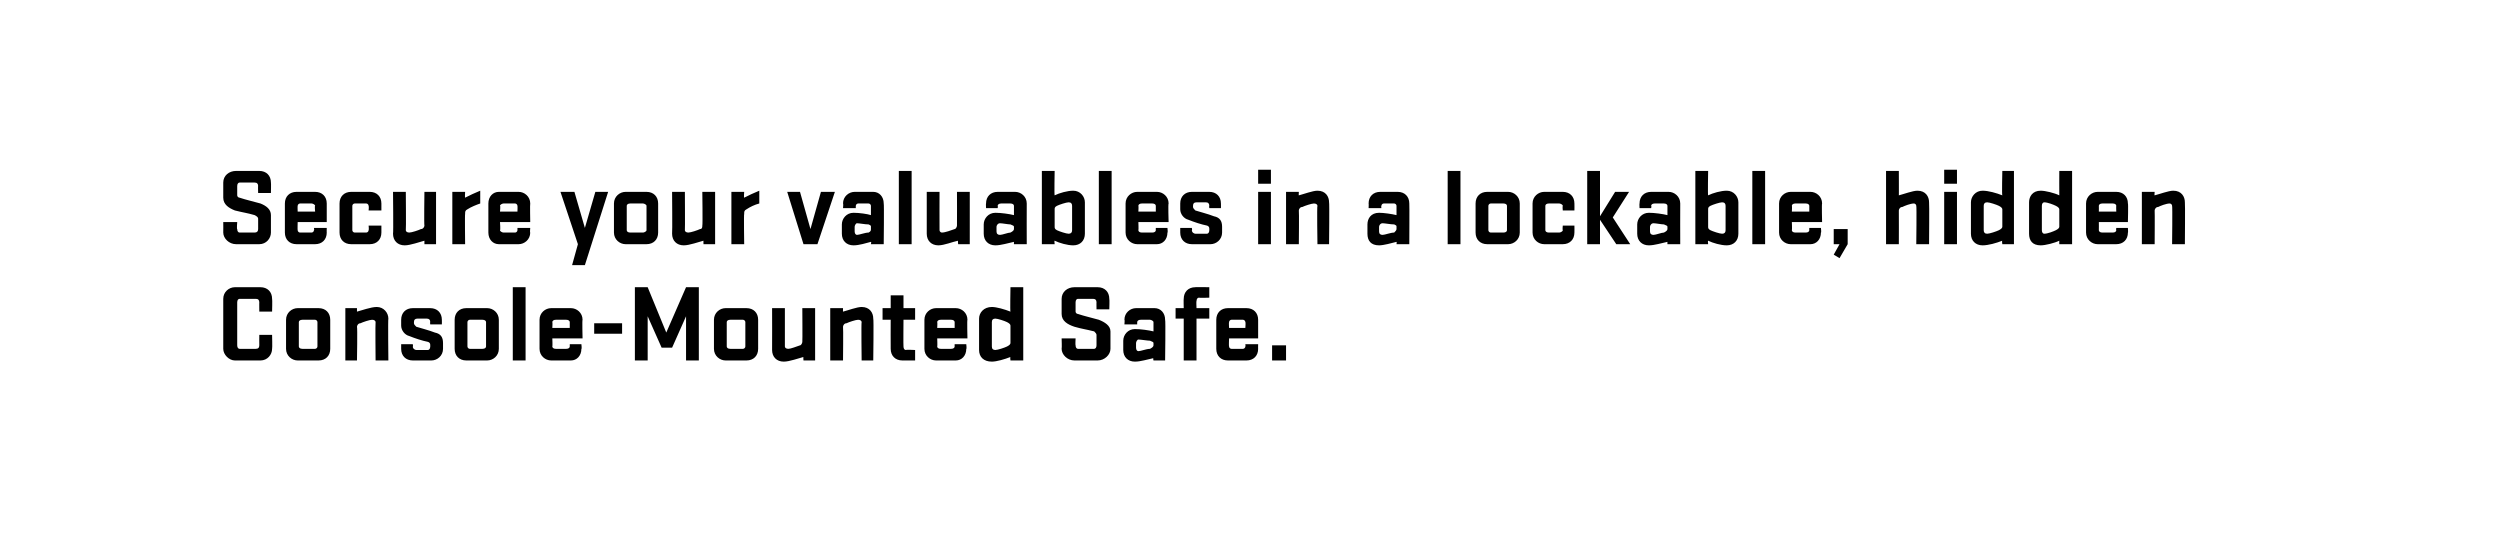
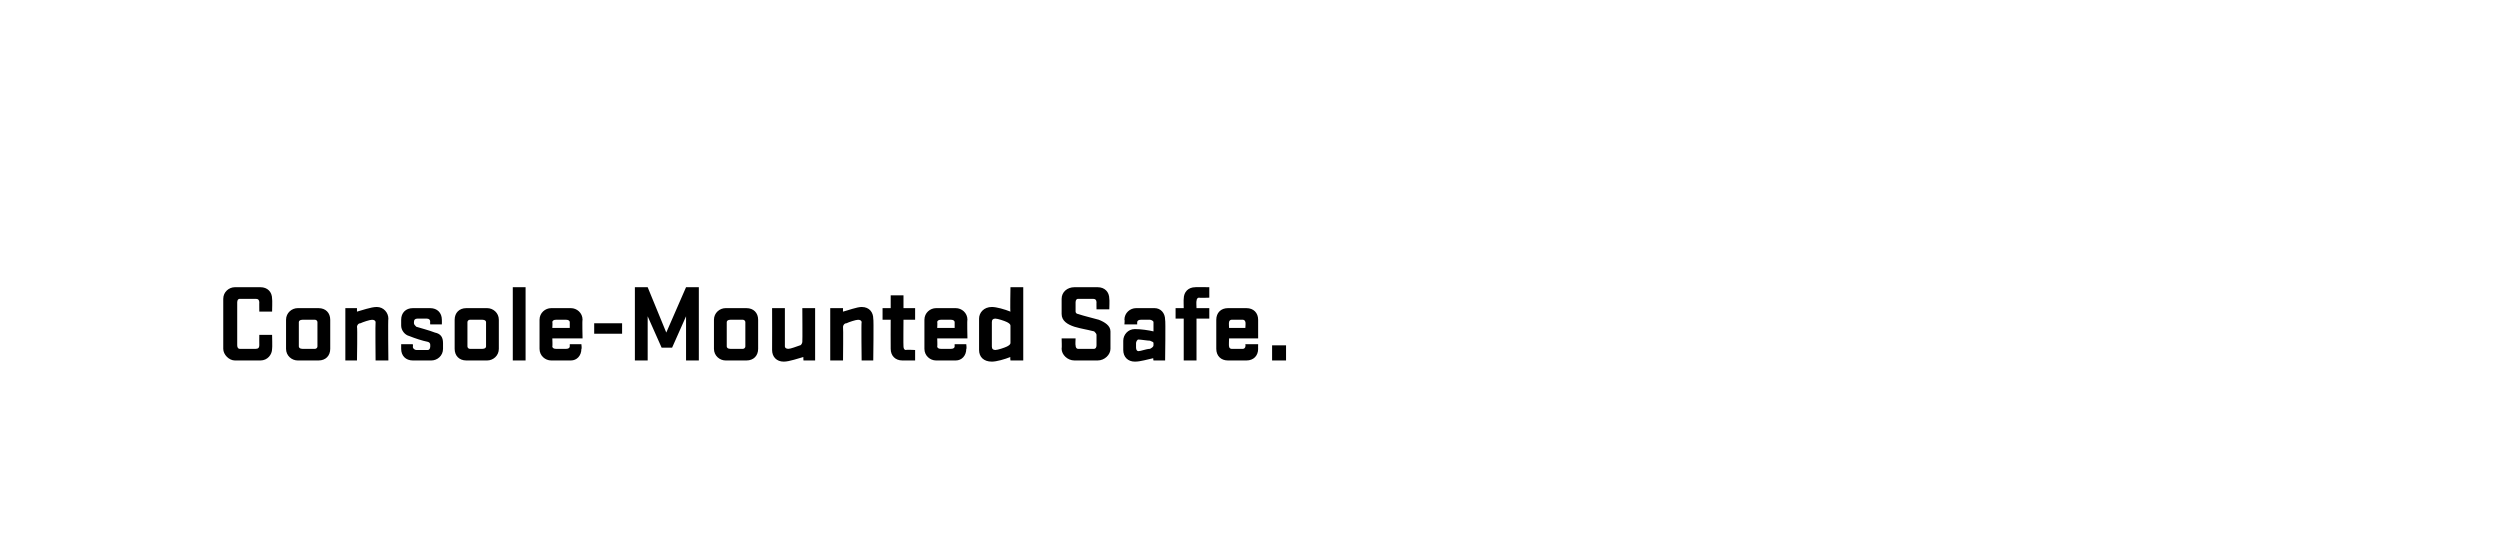
<svg xmlns="http://www.w3.org/2000/svg" version="1.1" width="215px" height="46.2px" viewBox="0 0 215 46.2">
  <desc>￼ Secure your valuables in a lockable, hidden Console Mounted Safe.</desc>
  <defs />
  <g id="Polygon40194">
    <path d="M 22.3 28.8 L 23.4 28.8 C 23.4 28.8 23.43 29.96 23.4 30 C 23.4 30.5 23 31 22.4 31 C 22.4 31 20.2 31 20.2 31 C 19.7 31 19.2 30.5 19.2 30 C 19.2 30 19.2 25.7 19.2 25.7 C 19.2 25.1 19.7 24.7 20.2 24.7 C 20.2 24.7 22.4 24.7 22.4 24.7 C 23 24.7 23.4 25.1 23.4 25.7 C 23.43 25.72 23.4 26.8 23.4 26.8 L 22.3 26.8 C 22.3 26.8 22.29 25.97 22.3 26 C 22.3 25.8 22.2 25.7 22 25.7 C 22 25.7 20.6 25.7 20.6 25.7 C 20.5 25.7 20.4 25.8 20.4 26 C 20.4 26 20.4 29.7 20.4 29.7 C 20.4 29.9 20.5 30 20.6 30 C 20.6 30 22 30 22 30 C 22.2 30 22.3 29.9 22.3 29.7 C 22.29 29.71 22.3 28.8 22.3 28.8 Z M 24.6 30 C 24.6 30 24.6 27.5 24.6 27.5 C 24.6 26.9 25.1 26.5 25.6 26.5 C 25.6 26.5 27.4 26.5 27.4 26.5 C 28 26.5 28.4 26.9 28.4 27.5 C 28.4 27.5 28.4 30 28.4 30 C 28.4 30.6 28 31 27.4 31 C 27.4 31 25.6 31 25.6 31 C 25.1 31 24.6 30.6 24.6 30 Z M 27.3 27.7 C 27.3 27.6 27.2 27.5 27.1 27.5 C 27.1 27.5 26 27.5 26 27.5 C 25.8 27.5 25.7 27.6 25.7 27.7 C 25.7 27.7 25.7 29.8 25.7 29.8 C 25.7 29.9 25.8 30 26 30 C 26 30 27.1 30 27.1 30 C 27.2 30 27.3 29.9 27.3 29.8 C 27.3 29.8 27.3 27.7 27.3 27.7 Z M 30.7 31 L 29.7 31 L 29.7 26.5 L 30.7 26.5 C 30.7 26.5 30.7 26.84 30.7 26.8 C 31.1 26.7 31.9 26.4 32.4 26.4 C 33 26.4 33.4 26.9 33.4 27.4 C 33.36 27.4 33.4 31 33.4 31 L 32.3 31 C 32.3 31 32.27 27.73 32.3 27.7 C 32.3 27.6 32.2 27.5 32 27.5 C 31.8 27.5 31.2 27.7 31 27.8 C 30.8 27.8 30.7 28 30.7 28.1 C 30.75 28.15 30.7 31 30.7 31 Z M 37 29.7 C 37 29.7 37.04 29.47 36.8 29.4 C 36.3 29.3 35.7 29.1 35.2 28.9 C 34.8 28.8 34.5 28.4 34.5 28 C 34.5 28 34.5 27.5 34.5 27.5 C 34.5 26.9 34.9 26.5 35.5 26.5 C 35.5 26.5 37 26.5 37 26.5 C 37.6 26.5 38 26.9 38 27.5 C 38.01 27.5 38 27.9 38 27.9 L 37 27.9 C 37 27.9 36.97 27.69 37 27.7 C 37 27.5 36.9 27.4 36.7 27.4 C 36.7 27.4 35.9 27.4 35.9 27.4 C 35.7 27.4 35.6 27.5 35.6 27.7 C 35.6 27.7 35.6 27.8 35.6 27.8 C 35.6 27.9 35.7 28 35.8 28.1 C 36.1 28.2 36.9 28.4 37.4 28.6 C 37.9 28.7 38.1 29 38.1 29.5 C 38.1 29.5 38.1 30 38.1 30 C 38.1 30.6 37.6 31 37.1 31 C 37.1 31 35.5 31 35.5 31 C 34.9 31 34.5 30.6 34.5 30 C 34.5 30.01 34.5 29.6 34.5 29.6 L 35.5 29.6 C 35.5 29.6 35.54 29.82 35.5 29.8 C 35.5 30 35.7 30.1 35.8 30.1 C 35.8 30.1 36.8 30.1 36.8 30.1 C 36.9 30.1 37 30 37 29.8 C 37.01 29.82 37 29.7 37 29.7 Z M 39.1 30 C 39.1 30 39.1 27.5 39.1 27.5 C 39.1 26.9 39.5 26.5 40.1 26.5 C 40.1 26.5 41.9 26.5 41.9 26.5 C 42.4 26.5 42.9 26.9 42.9 27.5 C 42.9 27.5 42.9 30 42.9 30 C 42.9 30.6 42.4 31 41.9 31 C 41.9 31 40.1 31 40.1 31 C 39.5 31 39.1 30.6 39.1 30 Z M 41.8 27.7 C 41.8 27.6 41.7 27.5 41.5 27.5 C 41.5 27.5 40.4 27.5 40.4 27.5 C 40.3 27.5 40.2 27.6 40.2 27.7 C 40.2 27.7 40.2 29.8 40.2 29.8 C 40.2 29.9 40.3 30 40.4 30 C 40.4 30 41.5 30 41.5 30 C 41.7 30 41.8 29.9 41.8 29.8 C 41.8 29.8 41.8 27.7 41.8 27.7 Z M 44.1 24.7 L 45.2 24.7 L 45.2 31 L 44.1 31 L 44.1 24.7 Z M 47.8 30 C 47.8 30 48.7 30 48.7 30 C 48.9 30 49 29.9 49 29.8 C 49 29.8 49 29.6 49 29.6 L 50 29.6 C 50 29.6 50.05 30.03 50 30 C 50 30.6 49.6 31 49.1 31 C 49.1 31 47.4 31 47.4 31 C 46.9 31 46.4 30.6 46.4 30 C 46.4 30 46.4 27.5 46.4 27.5 C 46.4 26.9 46.9 26.5 47.4 26.5 C 47.4 26.5 49.1 26.5 49.1 26.5 C 49.6 26.5 50.1 26.9 50.1 27.5 C 50.06 27.5 50.1 29.1 50.1 29.1 L 47.5 29.1 C 47.5 29.1 47.53 29.8 47.5 29.8 C 47.5 29.9 47.6 30 47.8 30 Z M 47.5 28.2 L 49 28.2 C 49 28.2 49 27.7 49 27.7 C 49 27.6 48.9 27.5 48.7 27.5 C 48.7 27.5 47.8 27.5 47.8 27.5 C 47.6 27.5 47.5 27.6 47.5 27.7 C 47.53 27.7 47.5 28.2 47.5 28.2 Z M 51.1 28.7 L 51.1 27.8 L 53.5 27.8 L 53.5 28.7 L 51.1 28.7 Z M 55.7 27.2 L 55.7 31 L 54.6 31 L 54.6 24.7 L 55.7 24.7 L 57.3 28.6 L 59 24.7 L 60.1 24.7 L 60.1 31 L 59 31 L 59 27.2 L 57.8 29.9 L 56.9 29.9 L 55.7 27.2 Z M 61.4 30 C 61.4 30 61.4 27.5 61.4 27.5 C 61.4 26.9 61.9 26.5 62.4 26.5 C 62.4 26.5 64.2 26.5 64.2 26.5 C 64.8 26.5 65.2 26.9 65.2 27.5 C 65.2 27.5 65.2 30 65.2 30 C 65.2 30.6 64.8 31 64.2 31 C 64.2 31 62.4 31 62.4 31 C 61.9 31 61.4 30.6 61.4 30 Z M 64.1 27.7 C 64.1 27.6 64 27.5 63.9 27.5 C 63.9 27.5 62.8 27.5 62.8 27.5 C 62.6 27.5 62.5 27.6 62.5 27.7 C 62.5 27.7 62.5 29.8 62.5 29.8 C 62.5 29.9 62.6 30 62.8 30 C 62.8 30 63.9 30 63.9 30 C 64 30 64.1 29.9 64.1 29.8 C 64.1 29.8 64.1 27.7 64.1 27.7 Z M 69 26.5 L 70.1 26.5 L 70.1 31 L 69.1 31 C 69.1 31 69.07 30.66 69.1 30.7 C 68.7 30.8 67.9 31.1 67.4 31.1 C 66.8 31.1 66.4 30.7 66.4 30.1 C 66.41 30.1 66.4 26.5 66.4 26.5 L 67.5 26.5 C 67.5 26.5 67.5 29.78 67.5 29.8 C 67.5 29.9 67.6 30 67.8 30 C 68 30 68.5 29.8 68.8 29.7 C 68.9 29.7 69 29.5 69 29.4 C 69.02 29.36 69 26.5 69 26.5 Z M 72.5 31 L 71.4 31 L 71.4 26.5 L 72.5 26.5 C 72.5 26.5 72.49 26.84 72.5 26.8 C 72.9 26.7 73.7 26.4 74.1 26.4 C 74.8 26.4 75.1 26.9 75.1 27.4 C 75.15 27.4 75.1 31 75.1 31 L 74.1 31 C 74.1 31 74.06 27.73 74.1 27.7 C 74.1 27.6 74 27.5 73.8 27.5 C 73.6 27.5 73 27.7 72.8 27.8 C 72.6 27.8 72.5 28 72.5 28.1 C 72.53 28.15 72.5 31 72.5 31 Z M 78.7 31 C 78.7 31 77.58 31 77.6 31 C 77 31 76.6 30.6 76.6 30 C 76.59 30.01 76.6 27.5 76.6 27.5 L 75.9 27.5 L 75.9 26.5 L 76.6 26.5 L 76.6 25.4 L 77.7 25.4 L 77.7 26.5 L 78.7 26.5 L 78.7 27.5 L 77.7 27.5 C 77.7 27.5 77.68 29.81 77.7 29.8 C 77.7 30 77.8 30.1 77.9 30.1 C 77.94 30.06 78.7 30.1 78.7 30.1 L 78.7 31 Z M 80.9 30 C 80.9 30 81.8 30 81.8 30 C 82 30 82.1 29.9 82.1 29.8 C 82.09 29.8 82.1 29.6 82.1 29.6 L 83.1 29.6 C 83.1 29.6 83.15 30.03 83.1 30 C 83.1 30.6 82.7 31 82.2 31 C 82.2 31 80.5 31 80.5 31 C 80 31 79.5 30.6 79.5 30 C 79.5 30 79.5 27.5 79.5 27.5 C 79.5 26.9 80 26.5 80.5 26.5 C 80.5 26.5 82.2 26.5 82.2 26.5 C 82.7 26.5 83.2 26.9 83.2 27.5 C 83.16 27.5 83.2 29.1 83.2 29.1 L 80.6 29.1 C 80.6 29.1 80.63 29.8 80.6 29.8 C 80.6 29.9 80.7 30 80.9 30 Z M 80.6 28.2 L 82.1 28.2 C 82.1 28.2 82.1 27.7 82.1 27.7 C 82.1 27.6 82 27.5 81.8 27.5 C 81.8 27.5 80.9 27.5 80.9 27.5 C 80.7 27.5 80.6 27.6 80.6 27.7 C 80.63 27.7 80.6 28.2 80.6 28.2 Z M 84.2 27.4 C 84.2 26.9 84.6 26.4 85.3 26.4 C 85.7 26.4 86.4 26.6 86.9 26.8 C 86.86 26.81 86.9 24.7 86.9 24.7 L 88 24.7 L 88 31 L 86.9 31 C 86.9 31 86.86 30.7 86.9 30.7 C 86.4 30.9 85.7 31.1 85.3 31.1 C 84.6 31.1 84.2 30.7 84.2 30.1 C 84.2 30.1 84.2 27.4 84.2 27.4 Z M 85.3 29.8 C 85.3 30 85.4 30.1 85.6 30.1 C 85.8 30.1 86.4 29.9 86.6 29.8 C 86.8 29.7 86.9 29.6 86.9 29.5 C 86.9 29.5 86.9 28 86.9 28 C 86.9 27.9 86.8 27.8 86.6 27.7 C 86.4 27.6 85.8 27.4 85.6 27.4 C 85.4 27.4 85.3 27.5 85.3 27.7 C 85.3 27.7 85.3 29.8 85.3 29.8 Z M 92.4 28.1 C 91.8 27.9 91.3 27.6 91.3 27 C 91.3 27 91.3 25.7 91.3 25.7 C 91.3 25.1 91.8 24.7 92.4 24.7 C 92.4 24.7 94.4 24.7 94.4 24.7 C 95 24.7 95.4 25.1 95.4 25.7 C 95.43 25.72 95.4 26.6 95.4 26.6 L 94.3 26.6 C 94.3 26.6 94.29 25.97 94.3 26 C 94.3 25.8 94.2 25.7 94 25.7 C 94 25.7 92.7 25.7 92.7 25.7 C 92.6 25.7 92.5 25.8 92.5 26 C 92.5 26 92.5 26.8 92.5 26.8 C 92.5 26.9 92.6 27 92.7 27 C 93.3 27.2 93.8 27.3 94.5 27.5 C 95 27.7 95.5 28 95.5 28.5 C 95.5 28.5 95.5 30 95.5 30 C 95.5 30.5 95 31 94.4 31 C 94.4 31 92.4 31 92.4 31 C 91.8 31 91.3 30.5 91.3 30 C 91.33 29.96 91.3 29.1 91.3 29.1 L 92.5 29.1 C 92.5 29.1 92.47 29.71 92.5 29.7 C 92.5 29.9 92.6 30 92.7 30 C 92.7 30 94.1 30 94.1 30 C 94.2 30 94.3 29.9 94.3 29.7 C 94.3 29.7 94.3 28.8 94.3 28.8 C 94.3 28.7 94.2 28.6 94.1 28.5 C 93.3 28.3 93.1 28.3 92.4 28.1 Z M 96.6 29.3 C 96.6 28.8 97 28.3 97.6 28.3 C 98.1 28.3 98.8 28.4 99.2 28.5 C 99.2 28.5 99.2 27.7 99.2 27.7 C 99.2 27.6 99 27.5 98.9 27.5 C 98.9 27.5 98.1 27.5 98.1 27.5 C 97.9 27.5 97.8 27.6 97.8 27.7 C 97.79 27.71 97.8 27.9 97.8 27.9 L 96.7 27.9 C 96.7 27.9 96.74 27.48 96.7 27.5 C 96.7 26.9 97.2 26.5 97.7 26.5 C 97.7 26.5 99.3 26.5 99.3 26.5 C 99.8 26.5 100.2 26.9 100.2 27.5 C 100.25 27.5 100.2 31 100.2 31 L 99.2 31 C 99.2 31 99.15 30.79 99.2 30.8 C 98.7 30.9 98.1 31.1 97.6 31.1 C 97 31.1 96.6 30.7 96.6 30.1 C 96.6 30.1 96.6 29.3 96.6 29.3 Z M 97.7 29.9 C 97.7 30.1 97.8 30.2 97.9 30.2 C 98.1 30.2 98.6 30 98.9 30 C 99.1 29.9 99.2 29.8 99.2 29.7 C 99.2 29.7 99.2 29.5 99.2 29.5 C 99.2 29.4 99.1 29.4 98.9 29.3 C 98.7 29.3 98.1 29.2 97.9 29.2 C 97.8 29.2 97.7 29.4 97.7 29.5 C 97.7 29.5 97.7 29.9 97.7 29.9 Z M 104 25.6 C 104 25.6 103.12 25.63 103.1 25.6 C 103 25.6 102.9 25.7 102.9 25.9 C 102.87 25.88 102.9 26.5 102.9 26.5 L 104 26.5 L 104 27.4 L 102.9 27.4 L 102.9 31 L 101.8 31 L 101.8 27.4 L 101.1 27.4 L 101.1 26.5 L 101.8 26.5 C 101.8 26.5 101.78 25.68 101.8 25.7 C 101.8 25.1 102.2 24.7 102.8 24.7 C 102.76 24.68 104 24.7 104 24.7 L 104 25.6 Z M 105.9 30 C 105.9 30 106.9 30 106.9 30 C 107 30 107.1 29.9 107.1 29.8 C 107.13 29.8 107.1 29.6 107.1 29.6 L 108.2 29.6 C 108.2 29.6 108.19 30.03 108.2 30 C 108.2 30.6 107.8 31 107.2 31 C 107.2 31 105.6 31 105.6 31 C 105 31 104.6 30.6 104.6 30 C 104.6 30 104.6 27.5 104.6 27.5 C 104.6 26.9 105 26.5 105.6 26.5 C 105.6 26.5 107.2 26.5 107.2 26.5 C 107.8 26.5 108.2 26.9 108.2 27.5 C 108.2 27.5 108.2 29.1 108.2 29.1 L 105.7 29.1 C 105.7 29.1 105.67 29.8 105.7 29.8 C 105.7 29.9 105.8 30 105.9 30 Z M 105.7 28.2 L 107.1 28.2 C 107.1 28.2 107.14 27.7 107.1 27.7 C 107.1 27.6 107 27.5 106.9 27.5 C 106.9 27.5 105.9 27.5 105.9 27.5 C 105.8 27.5 105.7 27.6 105.7 27.7 C 105.67 27.7 105.7 28.2 105.7 28.2 Z M 109.4 31 L 109.4 29.7 L 110.6 29.7 L 110.6 31 L 109.4 31 Z " stroke="none" fill="#000" />
  </g>
  <g id="Polygon40193">
-     <path d="M 20.2 18.1 C 19.7 17.9 19.2 17.6 19.2 17 C 19.2 17 19.2 15.7 19.2 15.7 C 19.2 15.1 19.7 14.7 20.3 14.7 C 20.3 14.7 22.3 14.7 22.3 14.7 C 22.9 14.7 23.3 15.1 23.3 15.7 C 23.32 15.72 23.3 16.6 23.3 16.6 L 22.2 16.6 C 22.2 16.6 22.18 15.97 22.2 16 C 22.2 15.8 22.1 15.7 21.9 15.7 C 21.9 15.7 20.6 15.7 20.6 15.7 C 20.5 15.7 20.4 15.8 20.4 16 C 20.4 16 20.4 16.8 20.4 16.8 C 20.4 16.9 20.5 17 20.6 17 C 21.2 17.2 21.7 17.3 22.4 17.5 C 22.9 17.7 23.3 18 23.3 18.5 C 23.3 18.5 23.3 20 23.3 20 C 23.3 20.5 22.9 21 22.3 21 C 22.3 21 20.3 21 20.3 21 C 19.7 21 19.2 20.5 19.2 20 C 19.21 19.96 19.2 19.1 19.2 19.1 L 20.4 19.1 C 20.4 19.1 20.35 19.71 20.4 19.7 C 20.4 19.9 20.5 20 20.6 20 C 20.6 20 21.9 20 21.9 20 C 22.1 20 22.2 19.9 22.2 19.7 C 22.2 19.7 22.2 18.8 22.2 18.8 C 22.2 18.7 22.1 18.6 21.9 18.5 C 21.2 18.3 21 18.3 20.2 18.1 Z M 25.8 20 C 25.8 20 26.8 20 26.8 20 C 26.9 20 27 19.9 27 19.8 C 27.04 19.8 27 19.6 27 19.6 L 28.1 19.6 C 28.1 19.6 28.09 20.03 28.1 20 C 28.1 20.6 27.7 21 27.1 21 C 27.1 21 25.5 21 25.5 21 C 24.9 21 24.5 20.6 24.5 20 C 24.5 20 24.5 17.5 24.5 17.5 C 24.5 16.9 24.9 16.5 25.5 16.5 C 25.5 16.5 27.1 16.5 27.1 16.5 C 27.7 16.5 28.1 16.9 28.1 17.5 C 28.1 17.5 28.1 19.1 28.1 19.1 L 25.6 19.1 C 25.6 19.1 25.58 19.8 25.6 19.8 C 25.6 19.9 25.7 20 25.8 20 Z M 25.6 18.2 L 27.1 18.2 C 27.1 18.2 27.05 17.7 27.1 17.7 C 27.1 17.6 26.9 17.5 26.8 17.5 C 26.8 17.5 25.8 17.5 25.8 17.5 C 25.7 17.5 25.6 17.6 25.6 17.7 C 25.58 17.7 25.6 18.2 25.6 18.2 Z M 31.7 19.4 L 32.8 19.4 C 32.8 19.4 32.8 20.01 32.8 20 C 32.8 20.6 32.4 21 31.8 21 C 31.8 21 30.2 21 30.2 21 C 29.6 21 29.2 20.6 29.2 20 C 29.2 20 29.2 17.5 29.2 17.5 C 29.2 16.9 29.6 16.5 30.2 16.5 C 30.2 16.5 31.8 16.5 31.8 16.5 C 32.4 16.5 32.8 16.9 32.8 17.5 C 32.8 17.5 32.8 18.1 32.8 18.1 L 31.7 18.1 C 31.7 18.1 31.74 17.75 31.7 17.7 C 31.7 17.6 31.6 17.5 31.5 17.5 C 31.5 17.5 30.5 17.5 30.5 17.5 C 30.4 17.5 30.3 17.6 30.3 17.7 C 30.3 17.7 30.3 19.8 30.3 19.8 C 30.3 19.9 30.4 20 30.5 20 C 30.5 20 31.5 20 31.5 20 C 31.6 20 31.7 19.9 31.7 19.8 C 31.74 19.76 31.7 19.4 31.7 19.4 Z M 36.5 16.5 L 37.5 16.5 L 37.5 21 L 36.5 21 C 36.5 21 36.5 20.66 36.5 20.7 C 36.1 20.8 35.3 21.1 34.8 21.1 C 34.2 21.1 33.8 20.7 33.8 20.1 C 33.84 20.1 33.8 16.5 33.8 16.5 L 34.9 16.5 C 34.9 16.5 34.93 19.78 34.9 19.8 C 34.9 19.9 35 20 35.2 20 C 35.4 20 36 19.8 36.2 19.7 C 36.4 19.7 36.5 19.5 36.5 19.4 C 36.46 19.36 36.5 16.5 36.5 16.5 Z M 41.3 17.5 C 41 17.6 40.5 17.8 40.2 18 C 40 18.1 40 18.2 40 18.4 C 39.97 18.37 40 21 40 21 L 38.9 21 L 38.9 16.5 L 40 16.5 C 40 16.5 39.97 17 40 17 C 40.4 16.8 40.8 16.6 41.3 16.4 C 41.3 16.4 41.3 17.5 41.3 17.5 Z M 43.3 20 C 43.3 20 44.3 20 44.3 20 C 44.4 20 44.5 19.9 44.5 19.8 C 44.51 19.8 44.5 19.6 44.5 19.6 L 45.6 19.6 C 45.6 19.6 45.56 20.03 45.6 20 C 45.6 20.6 45.1 21 44.6 21 C 44.6 21 42.9 21 42.9 21 C 42.4 21 42 20.6 42 20 C 42 20 42 17.5 42 17.5 C 42 16.9 42.4 16.5 42.9 16.5 C 42.9 16.5 44.6 16.5 44.6 16.5 C 45.1 16.5 45.6 16.9 45.6 17.5 C 45.57 17.5 45.6 19.1 45.6 19.1 L 43 19.1 C 43 19.1 43.05 19.8 43 19.8 C 43 19.9 43.2 20 43.3 20 Z M 43 18.2 L 44.5 18.2 C 44.5 18.2 44.52 17.7 44.5 17.7 C 44.5 17.6 44.4 17.5 44.3 17.5 C 44.3 17.5 43.3 17.5 43.3 17.5 C 43.2 17.5 43 17.6 43 17.7 C 43.05 17.7 43 18.2 43 18.2 Z M 49.2 22.8 L 49.7 21 L 48.2 16.5 L 49.4 16.5 L 50.3 19.6 L 51.2 16.5 L 52.3 16.5 L 50.3 22.8 L 49.2 22.8 Z M 52.8 20 C 52.8 20 52.8 17.5 52.8 17.5 C 52.8 16.9 53.3 16.5 53.8 16.5 C 53.8 16.5 55.6 16.5 55.6 16.5 C 56.2 16.5 56.6 16.9 56.6 17.5 C 56.6 17.5 56.6 20 56.6 20 C 56.6 20.6 56.2 21 55.6 21 C 55.6 21 53.8 21 53.8 21 C 53.3 21 52.8 20.6 52.8 20 Z M 55.6 17.7 C 55.6 17.6 55.4 17.5 55.3 17.5 C 55.3 17.5 54.2 17.5 54.2 17.5 C 54 17.5 53.9 17.6 53.9 17.7 C 53.9 17.7 53.9 19.8 53.9 19.8 C 53.9 19.9 54 20 54.2 20 C 54.2 20 55.3 20 55.3 20 C 55.4 20 55.6 19.9 55.6 19.8 C 55.6 19.8 55.6 17.7 55.6 17.7 Z M 60.4 16.5 L 61.5 16.5 L 61.5 21 L 60.5 21 C 60.5 21 60.49 20.66 60.5 20.7 C 60.1 20.8 59.3 21.1 58.8 21.1 C 58.2 21.1 57.8 20.7 57.8 20.1 C 57.83 20.1 57.8 16.5 57.8 16.5 L 58.9 16.5 C 58.9 16.5 58.92 19.78 58.9 19.8 C 58.9 19.9 59 20 59.2 20 C 59.4 20 60 19.8 60.2 19.7 C 60.4 19.7 60.4 19.5 60.4 19.4 C 60.44 19.36 60.4 16.5 60.4 16.5 Z M 65.3 17.5 C 64.9 17.6 64.5 17.8 64.2 18 C 64 18.1 64 18.2 64 18.4 C 63.96 18.37 64 21 64 21 L 62.9 21 L 62.9 16.5 L 64 16.5 C 64 16.5 63.96 17 64 17 C 64.4 16.8 64.8 16.6 65.3 16.4 C 65.3 16.4 65.3 17.5 65.3 17.5 Z M 67.7 16.5 L 68.8 16.5 L 69.7 19.7 L 70.6 16.5 L 71.8 16.5 L 70.3 21 L 69.1 21 L 67.7 16.5 Z M 72.4 19.3 C 72.4 18.8 72.8 18.3 73.4 18.3 C 73.9 18.3 74.6 18.4 74.9 18.5 C 74.9 18.5 74.9 17.7 74.9 17.7 C 74.9 17.6 74.8 17.5 74.7 17.5 C 74.7 17.5 73.8 17.5 73.8 17.5 C 73.7 17.5 73.6 17.6 73.6 17.7 C 73.59 17.71 73.6 17.9 73.6 17.9 L 72.5 17.9 C 72.5 17.9 72.54 17.48 72.5 17.5 C 72.5 16.9 73 16.5 73.5 16.5 C 73.5 16.5 75.1 16.5 75.1 16.5 C 75.6 16.5 76 16.9 76 17.5 C 76.04 17.5 76 21 76 21 L 74.9 21 C 74.9 21 74.95 20.79 74.9 20.8 C 74.5 20.9 73.9 21.1 73.4 21.1 C 72.8 21.1 72.4 20.7 72.4 20.1 C 72.4 20.1 72.4 19.3 72.4 19.3 Z M 73.5 19.9 C 73.5 20.1 73.6 20.2 73.7 20.2 C 73.9 20.2 74.4 20 74.7 20 C 74.9 19.9 74.9 19.8 74.9 19.7 C 74.9 19.7 74.9 19.5 74.9 19.5 C 74.9 19.4 74.9 19.4 74.7 19.3 C 74.4 19.3 73.9 19.2 73.7 19.2 C 73.6 19.2 73.5 19.4 73.5 19.5 C 73.5 19.5 73.5 19.9 73.5 19.9 Z M 77.3 14.7 L 78.4 14.7 L 78.4 21 L 77.3 21 L 77.3 14.7 Z M 82.3 16.5 L 83.4 16.5 L 83.4 21 L 82.4 21 C 82.4 21 82.36 20.66 82.4 20.7 C 81.9 20.8 81.2 21.1 80.7 21.1 C 80.1 21.1 79.7 20.7 79.7 20.1 C 79.7 20.1 79.7 16.5 79.7 16.5 L 80.8 16.5 C 80.8 16.5 80.79 19.78 80.8 19.8 C 80.8 19.9 80.9 20 81 20 C 81.3 20 81.8 19.8 82.1 19.7 C 82.2 19.7 82.3 19.5 82.3 19.4 C 82.31 19.36 82.3 16.5 82.3 16.5 Z M 84.6 19.3 C 84.6 18.8 85 18.3 85.6 18.3 C 86.1 18.3 86.8 18.4 87.2 18.5 C 87.2 18.5 87.2 17.7 87.2 17.7 C 87.2 17.6 87.1 17.5 86.9 17.5 C 86.9 17.5 86.1 17.5 86.1 17.5 C 85.9 17.5 85.8 17.6 85.8 17.7 C 85.83 17.71 85.8 17.9 85.8 17.9 L 84.8 17.9 C 84.8 17.9 84.78 17.48 84.8 17.5 C 84.8 16.9 85.2 16.5 85.8 16.5 C 85.8 16.5 87.3 16.5 87.3 16.5 C 87.8 16.5 88.3 16.9 88.3 17.5 C 88.29 17.5 88.3 21 88.3 21 L 87.2 21 C 87.2 21 87.19 20.79 87.2 20.8 C 86.7 20.9 86.1 21.1 85.6 21.1 C 85 21.1 84.6 20.7 84.6 20.1 C 84.6 20.1 84.6 19.3 84.6 19.3 Z M 85.7 19.9 C 85.7 20.1 85.8 20.2 86 20.2 C 86.2 20.2 86.7 20 86.9 20 C 87.1 19.9 87.2 19.8 87.2 19.7 C 87.2 19.7 87.2 19.5 87.2 19.5 C 87.2 19.4 87.1 19.4 86.9 19.3 C 86.7 19.3 86.2 19.2 86 19.2 C 85.8 19.2 85.7 19.4 85.7 19.5 C 85.7 19.5 85.7 19.9 85.7 19.9 Z M 93.3 20.1 C 93.3 20.7 92.9 21.1 92.3 21.1 C 91.8 21.1 91.1 20.9 90.7 20.7 C 90.66 20.7 90.7 21 90.7 21 L 89.6 21 L 89.6 14.7 L 90.7 14.7 C 90.7 14.7 90.66 16.81 90.7 16.8 C 91.1 16.6 91.8 16.4 92.3 16.4 C 92.9 16.4 93.3 16.9 93.3 17.4 C 93.3 17.4 93.3 20.1 93.3 20.1 Z M 91.9 17.4 C 91.7 17.4 91.1 17.6 90.9 17.7 C 90.7 17.8 90.7 17.9 90.7 18 C 90.7 18 90.7 19.5 90.7 19.5 C 90.7 19.6 90.7 19.7 90.9 19.8 C 91.1 19.9 91.7 20.1 91.9 20.1 C 92.1 20.1 92.2 20 92.2 19.8 C 92.2 19.8 92.2 17.7 92.2 17.7 C 92.2 17.5 92.1 17.4 91.9 17.4 Z M 94.5 14.7 L 95.6 14.7 L 95.6 21 L 94.5 21 L 94.5 14.7 Z M 98.2 20 C 98.2 20 99.1 20 99.1 20 C 99.3 20 99.4 19.9 99.4 19.8 C 99.39 19.8 99.4 19.6 99.4 19.6 L 100.4 19.6 C 100.4 19.6 100.45 20.03 100.4 20 C 100.4 20.6 100 21 99.5 21 C 99.5 21 97.8 21 97.8 21 C 97.3 21 96.8 20.6 96.8 20 C 96.8 20 96.8 17.5 96.8 17.5 C 96.8 16.9 97.3 16.5 97.8 16.5 C 97.8 16.5 99.5 16.5 99.5 16.5 C 100 16.5 100.5 16.9 100.5 17.5 C 100.45 17.5 100.5 19.1 100.5 19.1 L 97.9 19.1 C 97.9 19.1 97.93 19.8 97.9 19.8 C 97.9 19.9 98 20 98.2 20 Z M 97.9 18.2 L 99.4 18.2 C 99.4 18.2 99.4 17.7 99.4 17.7 C 99.4 17.6 99.3 17.5 99.1 17.5 C 99.1 17.5 98.2 17.5 98.2 17.5 C 98 17.5 97.9 17.6 97.9 17.7 C 97.93 17.7 97.9 18.2 97.9 18.2 Z M 104 19.7 C 104 19.7 104.04 19.47 103.8 19.4 C 103.3 19.3 102.7 19.1 102.2 18.9 C 101.8 18.8 101.5 18.4 101.5 18 C 101.5 18 101.5 17.5 101.5 17.5 C 101.5 16.9 101.9 16.5 102.5 16.5 C 102.5 16.5 104 16.5 104 16.5 C 104.6 16.5 105 16.9 105 17.5 C 105.01 17.5 105 17.9 105 17.9 L 104 17.9 C 104 17.9 103.97 17.69 104 17.7 C 104 17.5 103.9 17.4 103.7 17.4 C 103.7 17.4 102.9 17.4 102.9 17.4 C 102.7 17.4 102.6 17.5 102.6 17.7 C 102.6 17.7 102.6 17.8 102.6 17.8 C 102.6 17.9 102.7 18 102.8 18.1 C 103.1 18.2 103.9 18.4 104.4 18.6 C 104.9 18.7 105.1 19 105.1 19.5 C 105.1 19.5 105.1 20 105.1 20 C 105.1 20.6 104.6 21 104.1 21 C 104.1 21 102.5 21 102.5 21 C 101.9 21 101.5 20.6 101.5 20 C 101.5 20.01 101.5 19.6 101.5 19.6 L 102.5 19.6 C 102.5 19.6 102.54 19.82 102.5 19.8 C 102.5 20 102.7 20.1 102.8 20.1 C 102.8 20.1 103.8 20.1 103.8 20.1 C 103.9 20.1 104 20 104 19.8 C 104.01 19.82 104 19.7 104 19.7 Z M 108.2 16.5 L 109.3 16.5 L 109.3 21 L 108.2 21 L 108.2 16.5 Z M 108.2 14.6 L 109.3 14.6 L 109.3 15.8 L 108.2 15.8 L 108.2 14.6 Z M 111.7 21 L 110.6 21 L 110.6 16.5 L 111.7 16.5 C 111.7 16.5 111.68 16.84 111.7 16.8 C 112.1 16.7 112.9 16.4 113.3 16.4 C 114 16.4 114.3 16.9 114.3 17.4 C 114.34 17.4 114.3 21 114.3 21 L 113.3 21 C 113.3 21 113.25 17.73 113.3 17.7 C 113.3 17.6 113.2 17.5 113 17.5 C 112.8 17.5 112.2 17.7 112 17.8 C 111.8 17.8 111.7 18 111.7 18.1 C 111.73 18.15 111.7 21 111.7 21 Z M 117.6 19.3 C 117.6 18.8 117.9 18.3 118.6 18.3 C 119 18.3 119.7 18.4 120.1 18.5 C 120.1 18.5 120.1 17.7 120.1 17.7 C 120.1 17.6 120 17.5 119.9 17.5 C 119.9 17.5 119 17.5 119 17.5 C 118.9 17.5 118.8 17.6 118.8 17.7 C 118.77 17.71 118.8 17.9 118.8 17.9 L 117.7 17.9 C 117.7 17.9 117.72 17.48 117.7 17.5 C 117.7 16.9 118.1 16.5 118.7 16.5 C 118.7 16.5 120.2 16.5 120.2 16.5 C 120.8 16.5 121.2 16.9 121.2 17.5 C 121.22 17.5 121.2 21 121.2 21 L 120.1 21 C 120.1 21 120.13 20.79 120.1 20.8 C 119.7 20.9 119 21.1 118.6 21.1 C 117.9 21.1 117.6 20.7 117.6 20.1 C 117.6 20.1 117.6 19.3 117.6 19.3 Z M 118.6 19.9 C 118.6 20.1 118.7 20.2 118.9 20.2 C 119.1 20.2 119.6 20 119.9 20 C 120 19.9 120.1 19.8 120.1 19.7 C 120.1 19.7 120.1 19.5 120.1 19.5 C 120.1 19.4 120.1 19.4 119.9 19.3 C 119.6 19.3 119.1 19.2 118.9 19.2 C 118.7 19.2 118.6 19.4 118.6 19.5 C 118.6 19.5 118.6 19.9 118.6 19.9 Z M 124.5 14.7 L 125.6 14.7 L 125.6 21 L 124.5 21 L 124.5 14.7 Z M 126.9 20 C 126.9 20 126.9 17.5 126.9 17.5 C 126.9 16.9 127.3 16.5 127.9 16.5 C 127.9 16.5 129.7 16.5 129.7 16.5 C 130.2 16.5 130.7 16.9 130.7 17.5 C 130.7 17.5 130.7 20 130.7 20 C 130.7 20.6 130.2 21 129.7 21 C 129.7 21 127.9 21 127.9 21 C 127.3 21 126.9 20.6 126.9 20 Z M 129.6 17.7 C 129.6 17.6 129.5 17.5 129.3 17.5 C 129.3 17.5 128.2 17.5 128.2 17.5 C 128.1 17.5 128 17.6 128 17.7 C 128 17.7 128 19.8 128 19.8 C 128 19.9 128.1 20 128.2 20 C 128.2 20 129.3 20 129.3 20 C 129.5 20 129.6 19.9 129.6 19.8 C 129.6 19.8 129.6 17.7 129.6 17.7 Z M 134.4 19.4 L 135.4 19.4 C 135.4 19.4 135.41 20.01 135.4 20 C 135.4 20.6 135 21 134.4 21 C 134.4 21 132.8 21 132.8 21 C 132.3 21 131.8 20.6 131.8 20 C 131.8 20 131.8 17.5 131.8 17.5 C 131.8 16.9 132.3 16.5 132.8 16.5 C 132.8 16.5 134.4 16.5 134.4 16.5 C 135 16.5 135.4 16.9 135.4 17.5 C 135.41 17.5 135.4 18.1 135.4 18.1 L 134.4 18.1 C 134.4 18.1 134.36 17.75 134.4 17.7 C 134.4 17.6 134.2 17.5 134.1 17.5 C 134.1 17.5 133.2 17.5 133.2 17.5 C 133 17.5 132.9 17.6 132.9 17.7 C 132.9 17.7 132.9 19.8 132.9 19.8 C 132.9 19.9 133 20 133.2 20 C 133.2 20 134.1 20 134.1 20 C 134.2 20 134.4 19.9 134.4 19.8 C 134.36 19.76 134.4 19.4 134.4 19.4 Z M 138.7 18.7 L 140.2 21 L 139 21 L 137.6 18.9 L 137.6 21 L 136.5 21 L 136.5 14.7 L 137.6 14.7 L 137.6 18.6 L 138.9 16.5 L 140.1 16.5 L 138.7 18.7 Z M 140.8 19.3 C 140.8 18.8 141.2 18.3 141.8 18.3 C 142.3 18.3 143 18.4 143.4 18.5 C 143.4 18.5 143.4 17.7 143.4 17.7 C 143.4 17.6 143.3 17.5 143.1 17.5 C 143.1 17.5 142.3 17.5 142.3 17.5 C 142.1 17.5 142 17.6 142 17.7 C 142.04 17.71 142 17.9 142 17.9 L 141 17.9 C 141 17.9 140.98 17.48 141 17.5 C 141 16.9 141.4 16.5 142 16.5 C 142 16.5 143.5 16.5 143.5 16.5 C 144 16.5 144.5 16.9 144.5 17.5 C 144.49 17.5 144.5 21 144.5 21 L 143.4 21 C 143.4 21 143.39 20.79 143.4 20.8 C 142.9 20.9 142.3 21.1 141.8 21.1 C 141.2 21.1 140.8 20.7 140.8 20.1 C 140.8 20.1 140.8 19.3 140.8 19.3 Z M 141.9 19.9 C 141.9 20.1 142 20.2 142.2 20.2 C 142.4 20.2 142.9 20 143.1 20 C 143.3 19.9 143.4 19.8 143.4 19.7 C 143.4 19.7 143.4 19.5 143.4 19.5 C 143.4 19.4 143.3 19.4 143.1 19.3 C 142.9 19.3 142.4 19.2 142.2 19.2 C 142 19.2 141.9 19.4 141.9 19.5 C 141.9 19.5 141.9 19.9 141.9 19.9 Z M 149.5 20.1 C 149.5 20.7 149.1 21.1 148.5 21.1 C 148 21.1 147.3 20.9 146.9 20.7 C 146.86 20.7 146.9 21 146.9 21 L 145.8 21 L 145.8 14.7 L 146.9 14.7 C 146.9 14.7 146.86 16.81 146.9 16.8 C 147.3 16.6 148 16.4 148.5 16.4 C 149.1 16.4 149.5 16.9 149.5 17.4 C 149.5 17.4 149.5 20.1 149.5 20.1 Z M 148.1 17.4 C 147.9 17.4 147.3 17.6 147.1 17.7 C 146.9 17.8 146.9 17.9 146.9 18 C 146.9 18 146.9 19.5 146.9 19.5 C 146.9 19.6 146.9 19.7 147.1 19.8 C 147.3 19.9 147.9 20.1 148.1 20.1 C 148.3 20.1 148.4 20 148.4 19.8 C 148.4 19.8 148.4 17.7 148.4 17.7 C 148.4 17.5 148.3 17.4 148.1 17.4 Z M 150.7 14.7 L 151.8 14.7 L 151.8 21 L 150.7 21 L 150.7 14.7 Z M 154.4 20 C 154.4 20 155.3 20 155.3 20 C 155.5 20 155.6 19.9 155.6 19.8 C 155.59 19.8 155.6 19.6 155.6 19.6 L 156.6 19.6 C 156.6 19.6 156.65 20.03 156.6 20 C 156.6 20.6 156.2 21 155.7 21 C 155.7 21 154 21 154 21 C 153.5 21 153 20.6 153 20 C 153 20 153 17.5 153 17.5 C 153 16.9 153.5 16.5 154 16.5 C 154 16.5 155.7 16.5 155.7 16.5 C 156.2 16.5 156.7 16.9 156.7 17.5 C 156.66 17.5 156.7 19.1 156.7 19.1 L 154.1 19.1 C 154.1 19.1 154.13 19.8 154.1 19.8 C 154.1 19.9 154.2 20 154.4 20 Z M 154.1 18.2 L 155.6 18.2 C 155.6 18.2 155.6 17.7 155.6 17.7 C 155.6 17.6 155.5 17.5 155.3 17.5 C 155.3 17.5 154.4 17.5 154.4 17.5 C 154.2 17.5 154.1 17.6 154.1 17.7 C 154.13 17.7 154.1 18.2 154.1 18.2 Z M 158.2 21 L 157.7 21 L 157.7 19.7 L 158.9 19.7 L 158.9 21 L 158.2 22.2 L 157.7 21.9 L 158.2 21 Z M 163.3 21 L 162.2 21 L 162.2 14.7 L 163.3 14.7 C 163.3 14.7 163.31 16.84 163.3 16.8 C 163.7 16.7 164.5 16.4 164.9 16.4 C 165.6 16.4 165.9 16.9 165.9 17.4 C 165.93 17.4 165.9 21 165.9 21 L 164.8 21 C 164.8 21 164.84 17.73 164.8 17.7 C 164.8 17.6 164.7 17.5 164.6 17.5 C 164.3 17.5 163.8 17.7 163.6 17.8 C 163.4 17.8 163.3 18 163.3 18.1 C 163.31 18.15 163.3 21 163.3 21 Z M 167.2 16.5 L 168.3 16.5 L 168.3 21 L 167.2 21 L 167.2 16.5 Z M 167.2 14.6 L 168.3 14.6 L 168.3 15.8 L 167.2 15.8 L 167.2 14.6 Z M 169.5 17.4 C 169.5 16.9 169.9 16.4 170.5 16.4 C 171 16.4 171.7 16.6 172.2 16.8 C 172.15 16.81 172.2 14.7 172.2 14.7 L 173.2 14.7 L 173.2 21 L 172.2 21 C 172.2 21 172.15 20.7 172.2 20.7 C 171.7 20.9 171 21.1 170.5 21.1 C 169.9 21.1 169.5 20.7 169.5 20.1 C 169.5 20.1 169.5 17.4 169.5 17.4 Z M 170.6 19.8 C 170.6 20 170.7 20.1 170.9 20.1 C 171.1 20.1 171.7 19.9 171.9 19.8 C 172.1 19.7 172.2 19.6 172.2 19.5 C 172.2 19.5 172.2 18 172.2 18 C 172.2 17.9 172.1 17.8 171.9 17.7 C 171.7 17.6 171.1 17.4 170.9 17.4 C 170.7 17.4 170.6 17.5 170.6 17.7 C 170.6 17.7 170.6 19.8 170.6 19.8 Z M 174.5 17.4 C 174.5 16.9 174.8 16.4 175.5 16.4 C 175.9 16.4 176.7 16.6 177.1 16.8 C 177.09 16.81 177.1 14.7 177.1 14.7 L 178.2 14.7 L 178.2 21 L 177.1 21 C 177.1 21 177.09 20.7 177.1 20.7 C 176.7 20.9 175.9 21.1 175.5 21.1 C 174.8 21.1 174.5 20.7 174.5 20.1 C 174.5 20.1 174.5 17.4 174.5 17.4 Z M 175.6 19.8 C 175.6 20 175.7 20.1 175.8 20.1 C 176.1 20.1 176.6 19.9 176.8 19.8 C 177 19.7 177.1 19.6 177.1 19.5 C 177.1 19.5 177.1 18 177.1 18 C 177.1 17.9 177 17.8 176.8 17.7 C 176.6 17.6 176.1 17.4 175.8 17.4 C 175.7 17.4 175.6 17.5 175.6 17.7 C 175.6 17.7 175.6 19.8 175.6 19.8 Z M 180.8 20 C 180.8 20 181.7 20 181.7 20 C 181.9 20 182 19.9 182 19.8 C 181.97 19.8 182 19.6 182 19.6 L 183 19.6 C 183 19.6 183.03 20.03 183 20 C 183 20.6 182.6 21 182 21 C 182 21 180.4 21 180.4 21 C 179.9 21 179.4 20.6 179.4 20 C 179.4 20 179.4 17.5 179.4 17.5 C 179.4 16.9 179.9 16.5 180.4 16.5 C 180.4 16.5 182 16.5 182 16.5 C 182.6 16.5 183 16.9 183 17.5 C 183.04 17.5 183 19.1 183 19.1 L 180.5 19.1 C 180.5 19.1 180.51 19.8 180.5 19.8 C 180.5 19.9 180.6 20 180.8 20 Z M 180.5 18.2 L 182 18.2 C 182 18.2 181.98 17.7 182 17.7 C 182 17.6 181.9 17.5 181.7 17.5 C 181.7 17.5 180.8 17.5 180.8 17.5 C 180.6 17.5 180.5 17.6 180.5 17.7 C 180.51 17.7 180.5 18.2 180.5 18.2 Z M 185.3 21 L 184.2 21 L 184.2 16.5 L 185.3 16.5 C 185.3 16.5 185.27 16.84 185.3 16.8 C 185.7 16.7 186.5 16.4 186.9 16.4 C 187.6 16.4 187.9 16.9 187.9 17.4 C 187.93 17.4 187.9 21 187.9 21 L 186.8 21 C 186.8 21 186.84 17.73 186.8 17.7 C 186.8 17.6 186.7 17.5 186.6 17.5 C 186.3 17.5 185.8 17.7 185.6 17.8 C 185.4 17.8 185.3 18 185.3 18.1 C 185.32 18.15 185.3 21 185.3 21 Z " stroke="none" fill="#000" />
-   </g>
+     </g>
</svg>